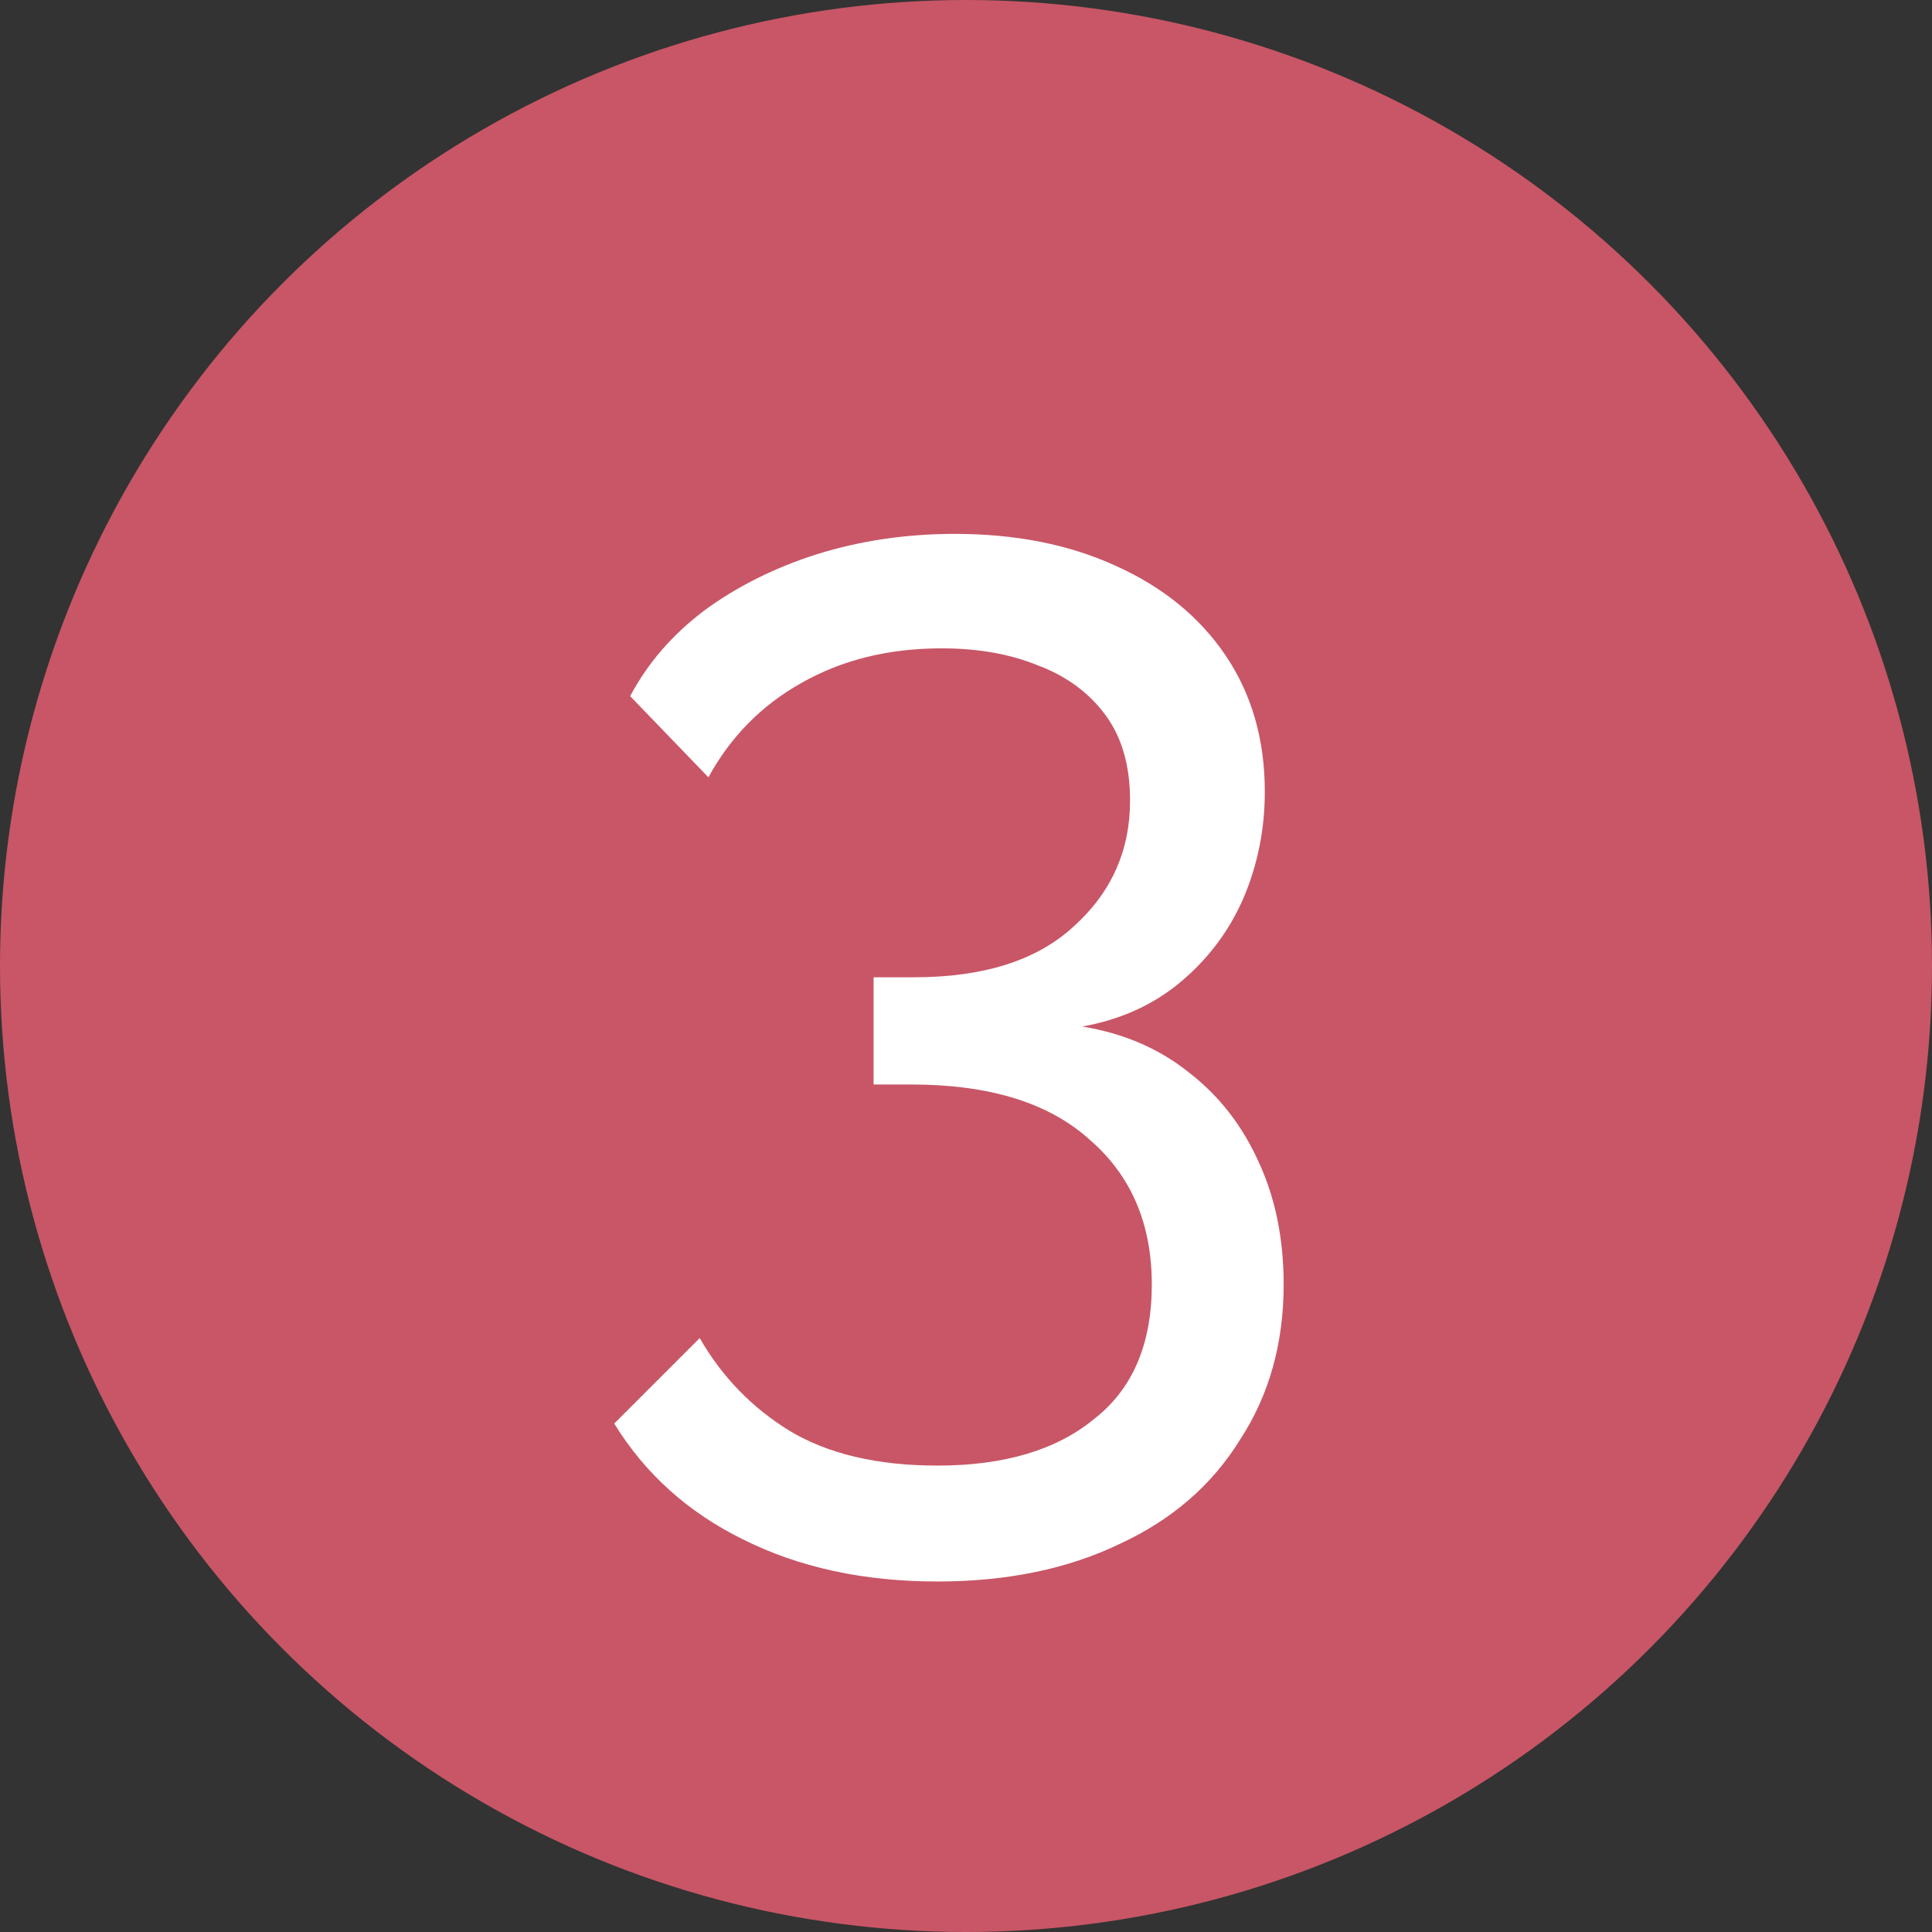
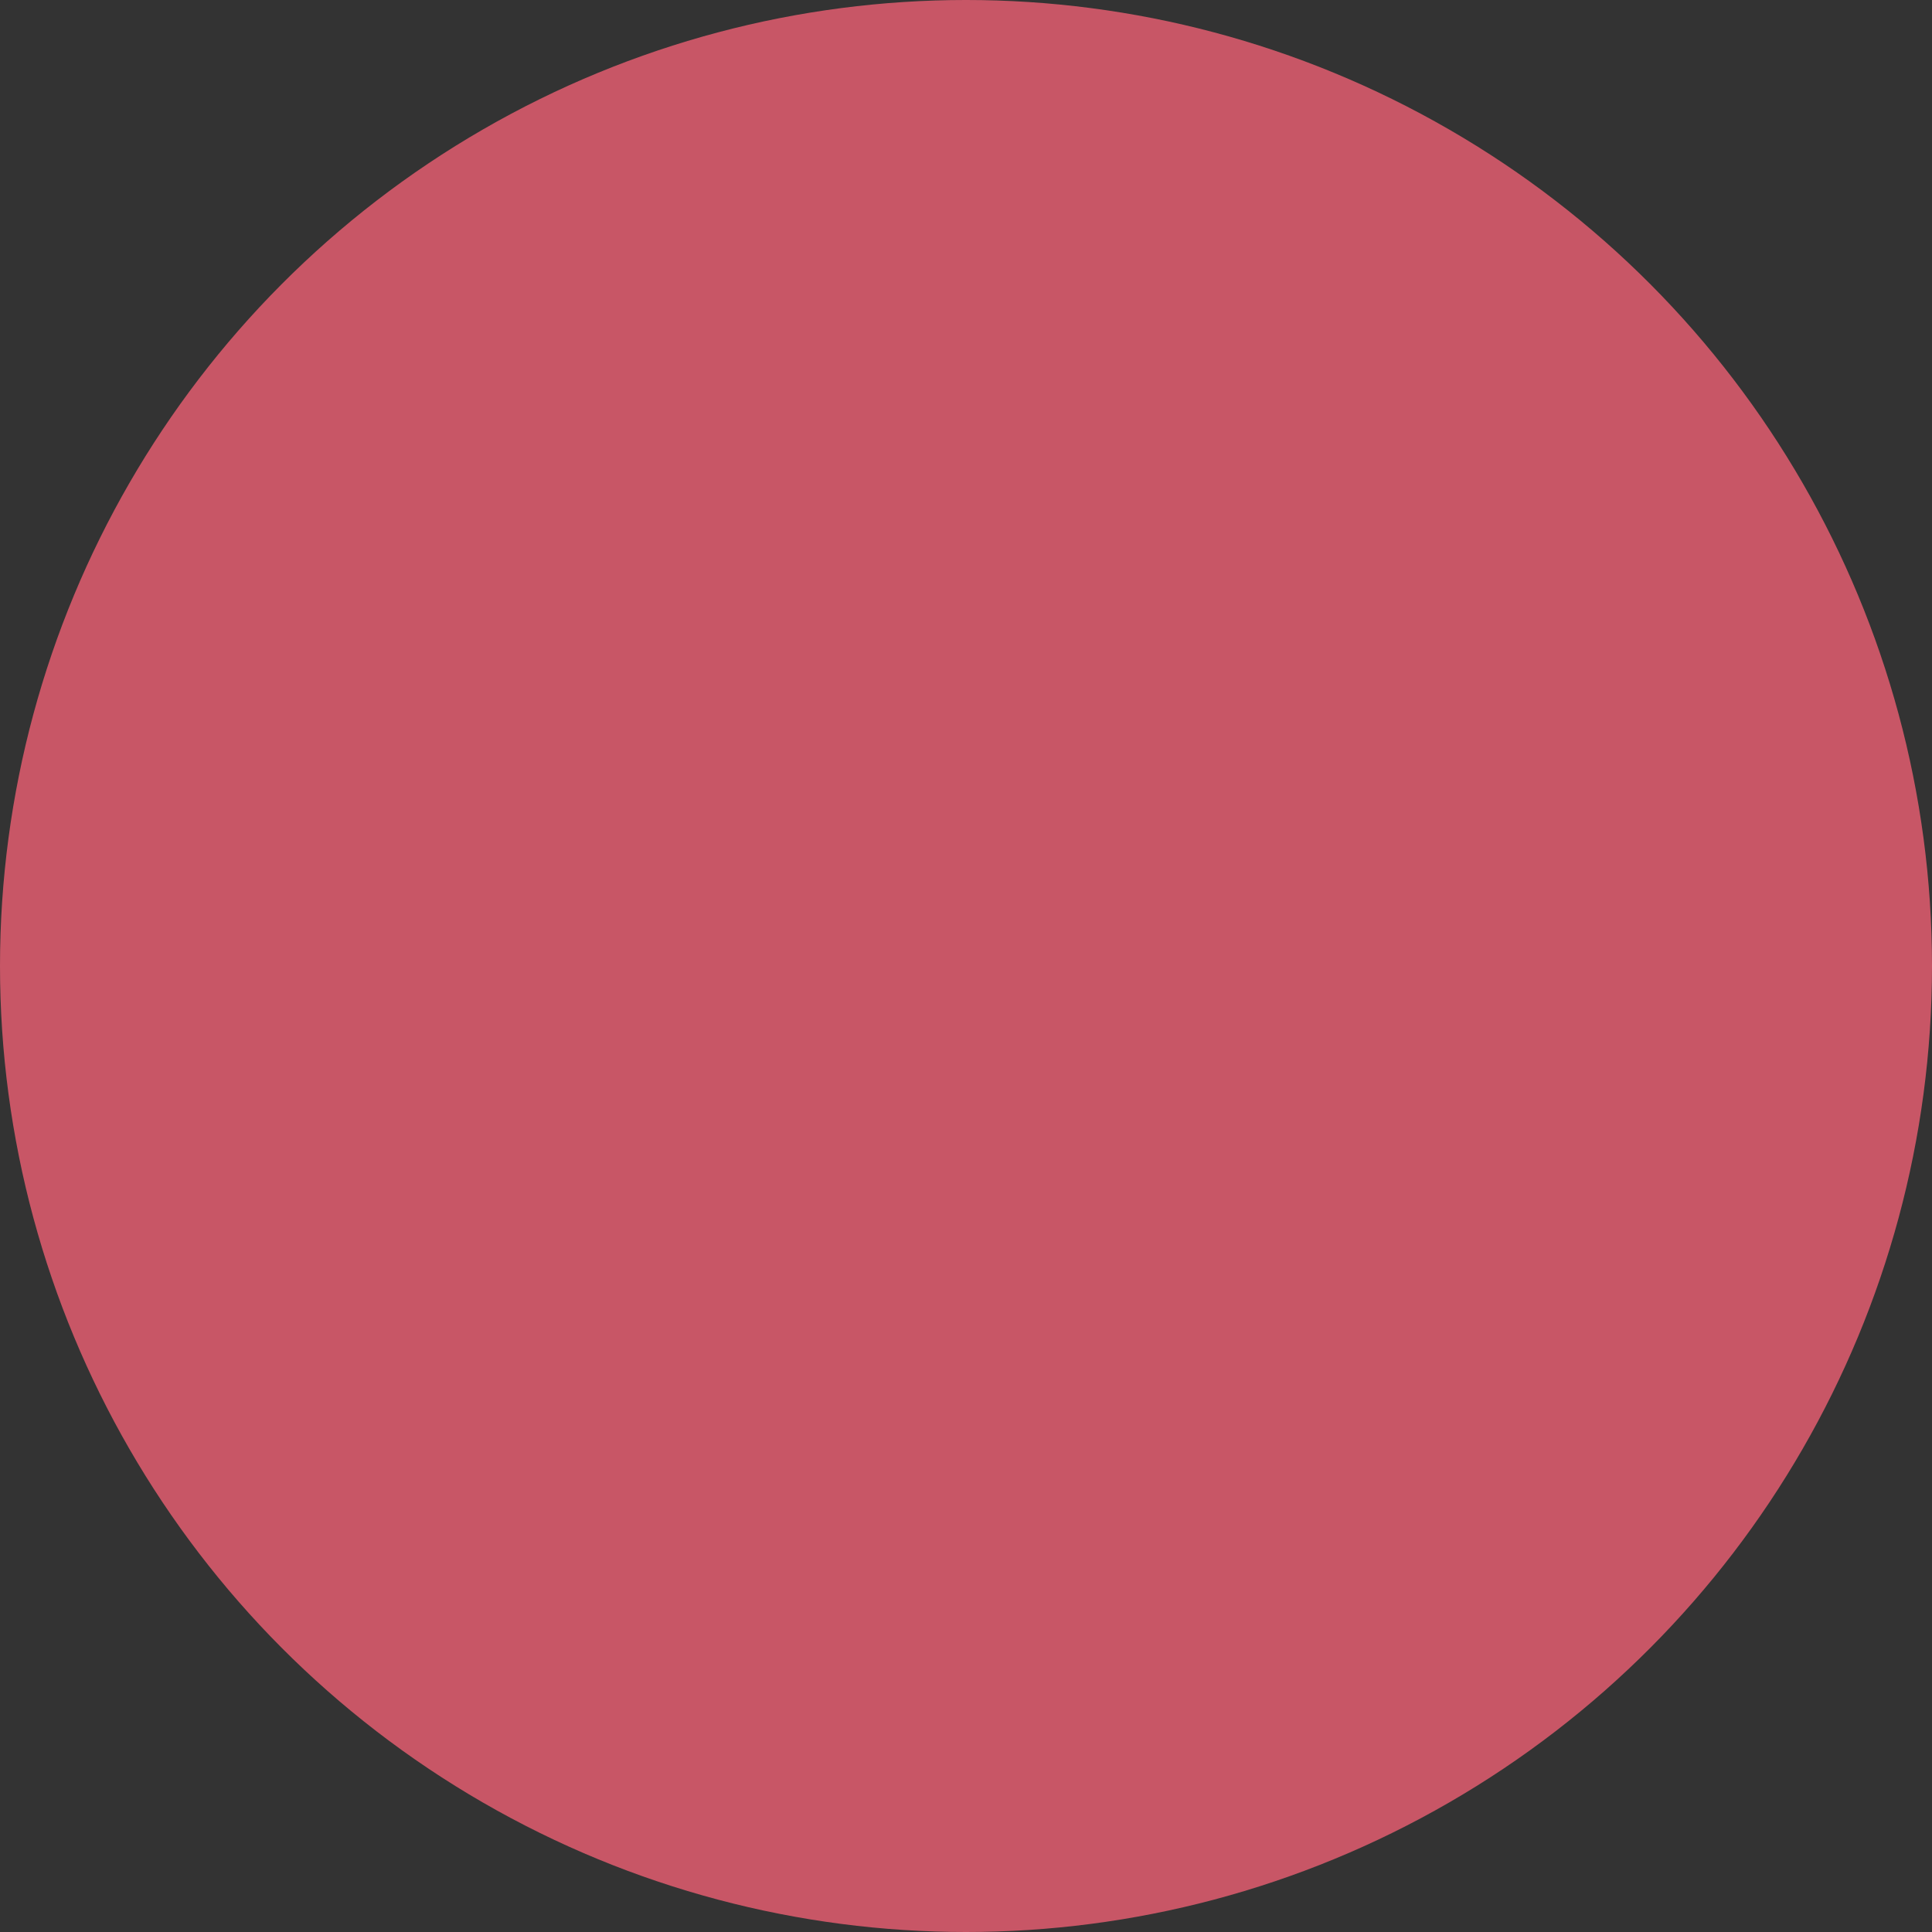
<svg xmlns="http://www.w3.org/2000/svg" width="24" height="24" viewBox="0 0 24 24" fill="none">
  <rect x="0" y="0" width="24" height="24" fill="#333333" stroke="none" />
  <circle cx="12" cy="12" r="12" fill="#C85666" />
-   <path d="M13.444 12.752C13.96 12.836 14.404 13.028 14.776 13.328C15.148 13.616 15.436 13.988 15.64 14.444C15.844 14.888 15.946 15.392 15.946 15.956C15.946 16.688 15.766 17.33 15.406 17.882C15.058 18.446 14.56 18.878 13.912 19.178C13.264 19.49 12.508 19.646 11.644 19.646C10.732 19.646 9.928 19.472 9.232 19.124C8.548 18.788 8.014 18.308 7.63 17.684L8.692 16.622C8.968 17.102 9.34 17.486 9.808 17.774C10.288 18.062 10.9 18.206 11.644 18.206C12.472 18.206 13.12 18.014 13.588 17.63C14.068 17.258 14.308 16.7 14.308 15.956C14.308 15.2 14.05 14.6 13.534 14.156C13.03 13.7 12.292 13.472 11.32 13.472H10.852V12.14H11.356C12.22 12.14 12.88 11.93 13.336 11.51C13.804 11.09 14.038 10.568 14.038 9.944C14.038 9.512 13.936 9.158 13.732 8.882C13.528 8.606 13.252 8.402 12.904 8.27C12.556 8.126 12.154 8.054 11.698 8.054C11.038 8.054 10.456 8.198 9.952 8.486C9.46 8.762 9.076 9.152 8.8 9.656L7.828 8.648C8.044 8.24 8.35 7.886 8.746 7.586C9.154 7.286 9.622 7.052 10.15 6.884C10.69 6.716 11.26 6.632 11.86 6.632C12.616 6.632 13.282 6.764 13.858 7.028C14.446 7.292 14.902 7.664 15.226 8.144C15.55 8.624 15.712 9.188 15.712 9.836C15.712 10.304 15.622 10.748 15.442 11.168C15.262 11.576 14.998 11.924 14.65 12.212C14.314 12.488 13.912 12.668 13.444 12.752Z" fill="white" />
</svg>